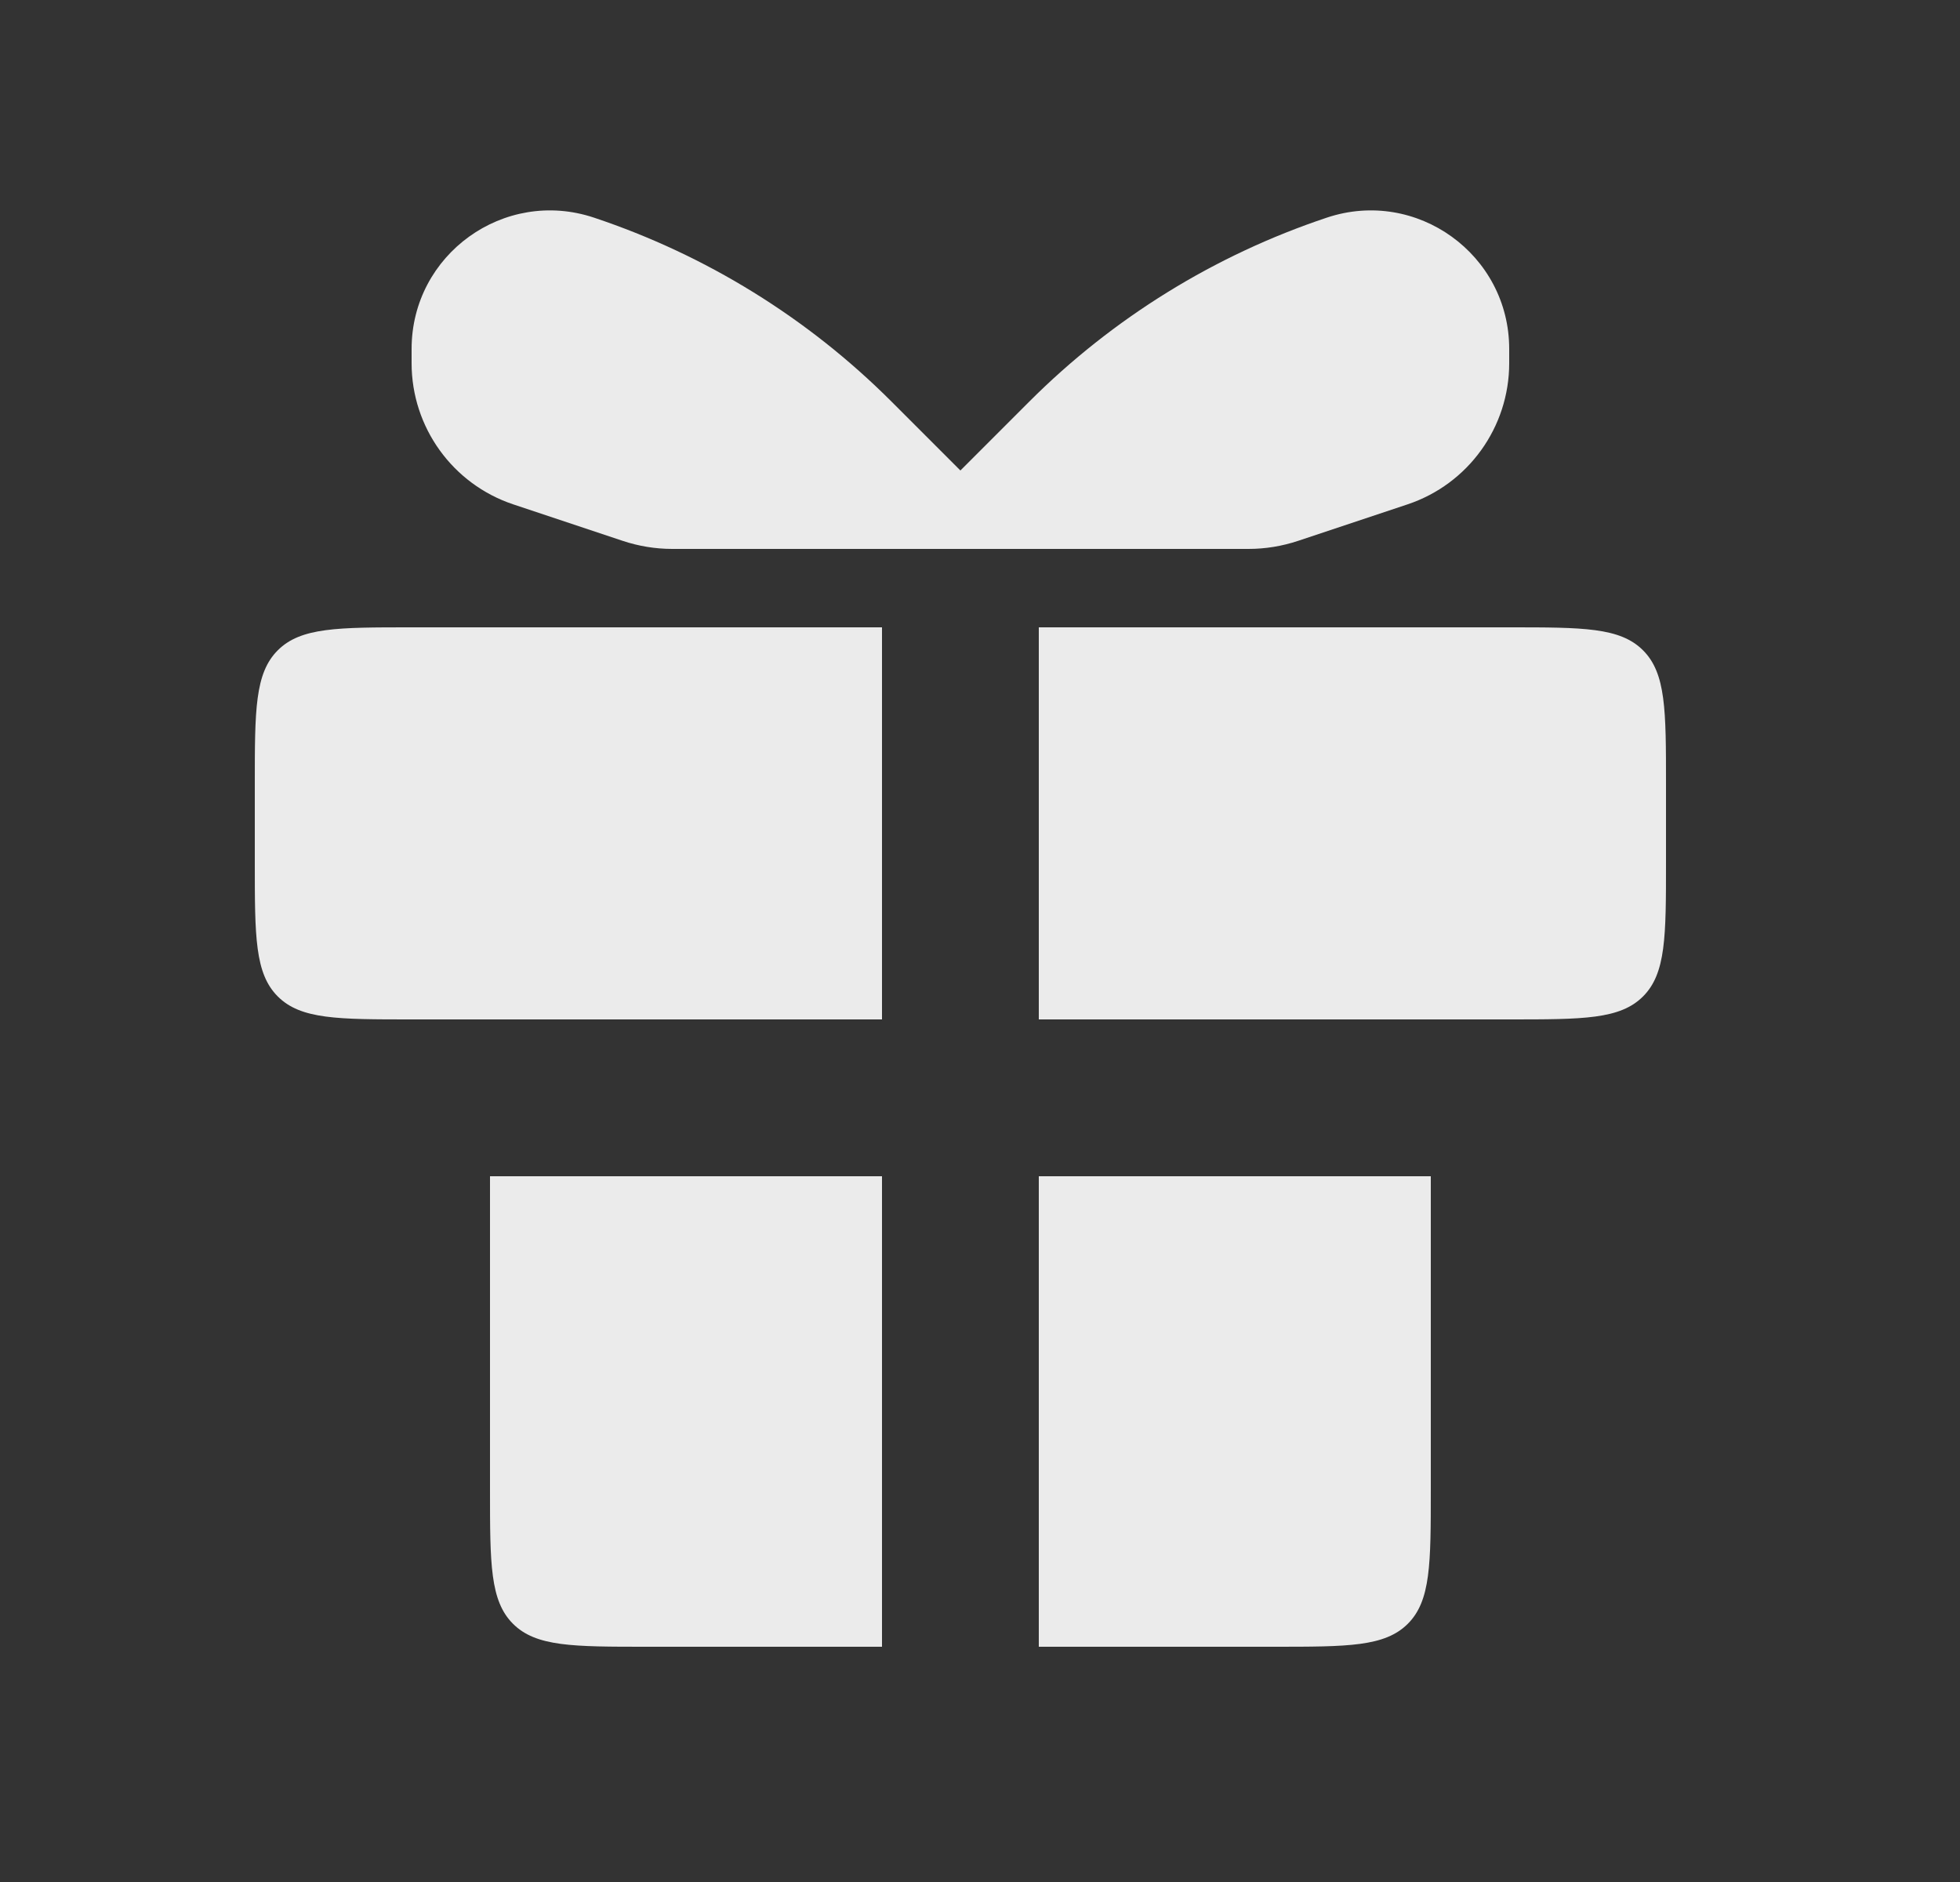
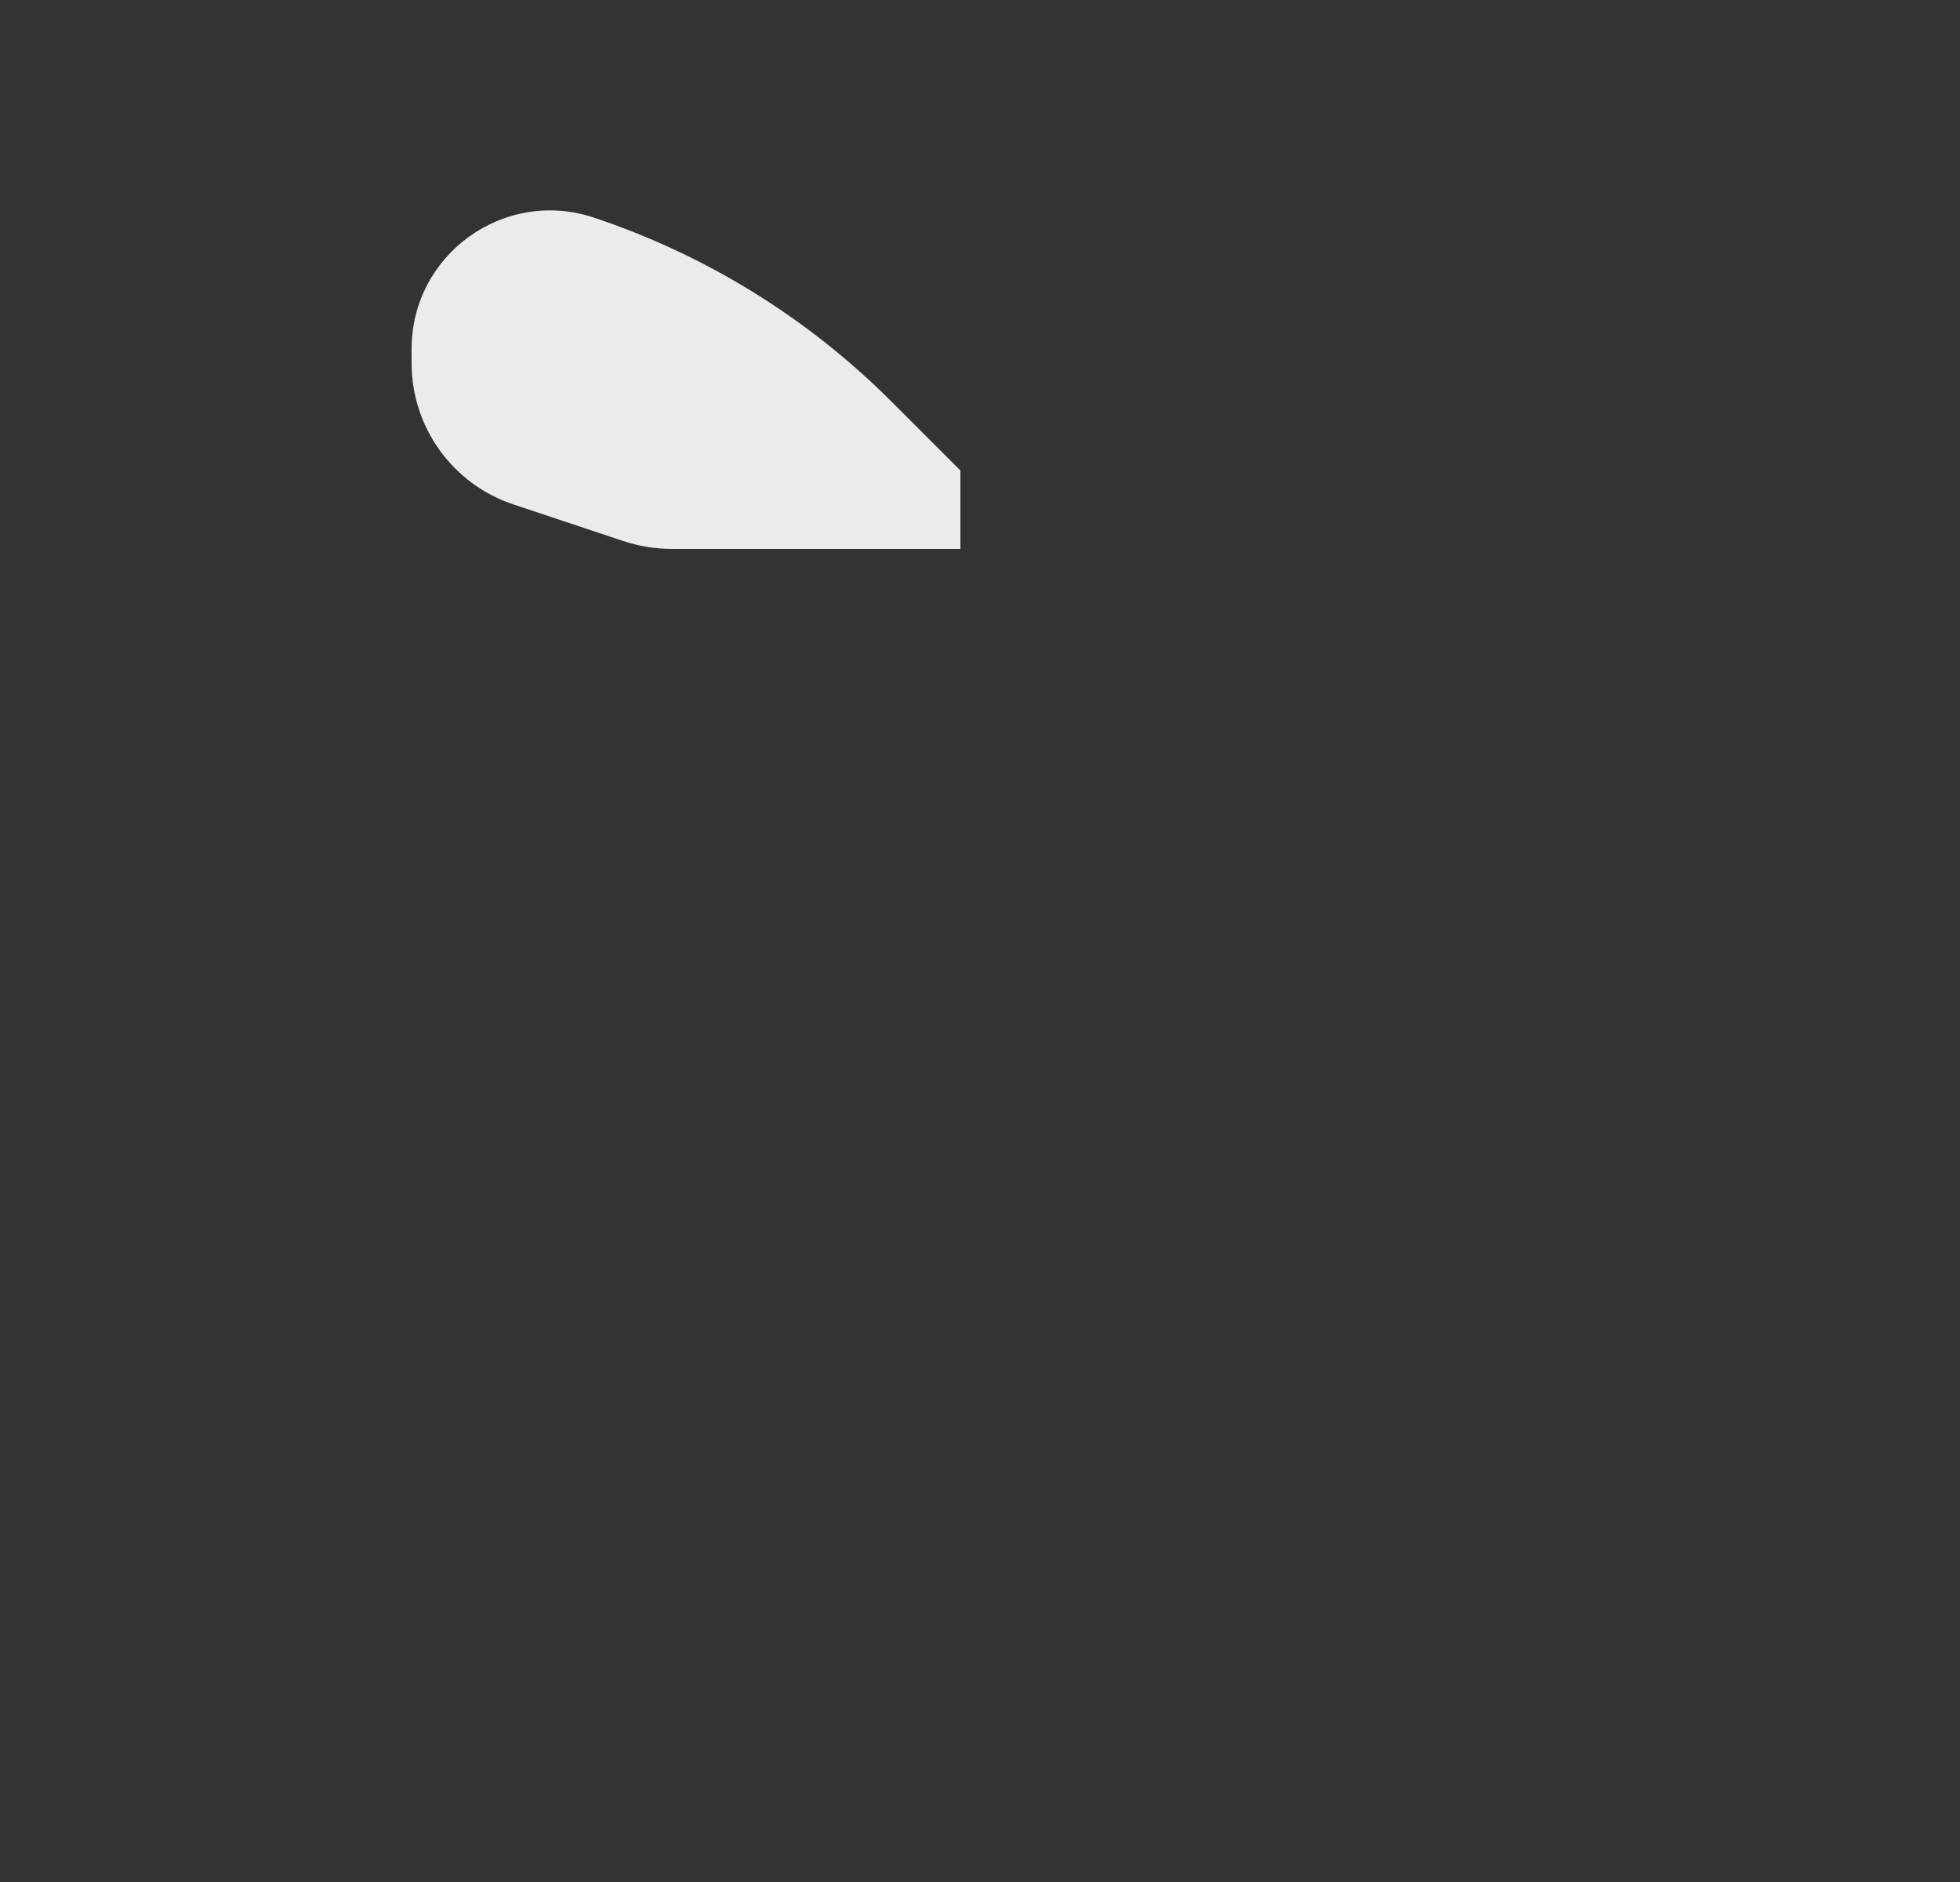
<svg xmlns="http://www.w3.org/2000/svg" width="25" height="24" viewBox="0 0 25 24" fill="none">
  <rect x="0" y="0" width="25" height="24" fill="#333333" stroke="none" />
-   <path d="M11.25 15V21H8.25C7.307 21 6.836 21 6.543 20.707C6.25 20.414 6.25 19.943 6.25 19V15H11.25ZM18.25 19C18.25 19.943 18.25 20.414 17.957 20.707C17.664 21 17.193 21 16.25 21H13.25V15H18.25V19ZM19.25 8C20.193 8 20.664 8 20.957 8.293C21.25 8.586 21.25 9.057 21.25 10V11C21.25 11.943 21.25 12.414 20.957 12.707C20.664 13 20.193 13 19.25 13H13.25V8H19.25ZM11.25 13H5.25C4.307 13 3.836 13 3.543 12.707C3.25 12.414 3.25 11.943 3.25 11V10C3.25 9.057 3.25 8.586 3.543 8.293C3.836 8 4.307 8 5.25 8H11.25V13Z" fill="white" fill-opacity="0.9" />
-   <path d="M19.25 4.632V4.45C19.25 3.245 18.069 2.394 16.925 2.775C15.495 3.252 14.195 4.055 13.129 5.121L12.25 6V7H15.925C16.14 7 16.354 6.965 16.558 6.897L17.953 6.432C18.727 6.174 19.25 5.449 19.25 4.632Z" fill="white" fill-opacity="0.9" />
  <path d="M5.25 4.632V4.45C5.25 3.245 6.431 2.394 7.575 2.775C9.005 3.252 10.305 4.055 11.371 5.121L12.25 6V7H8.575C8.36 7 8.146 6.965 7.942 6.897L6.547 6.432C5.773 6.174 5.25 5.449 5.25 4.632Z" fill="white" fill-opacity="0.9" />
</svg>